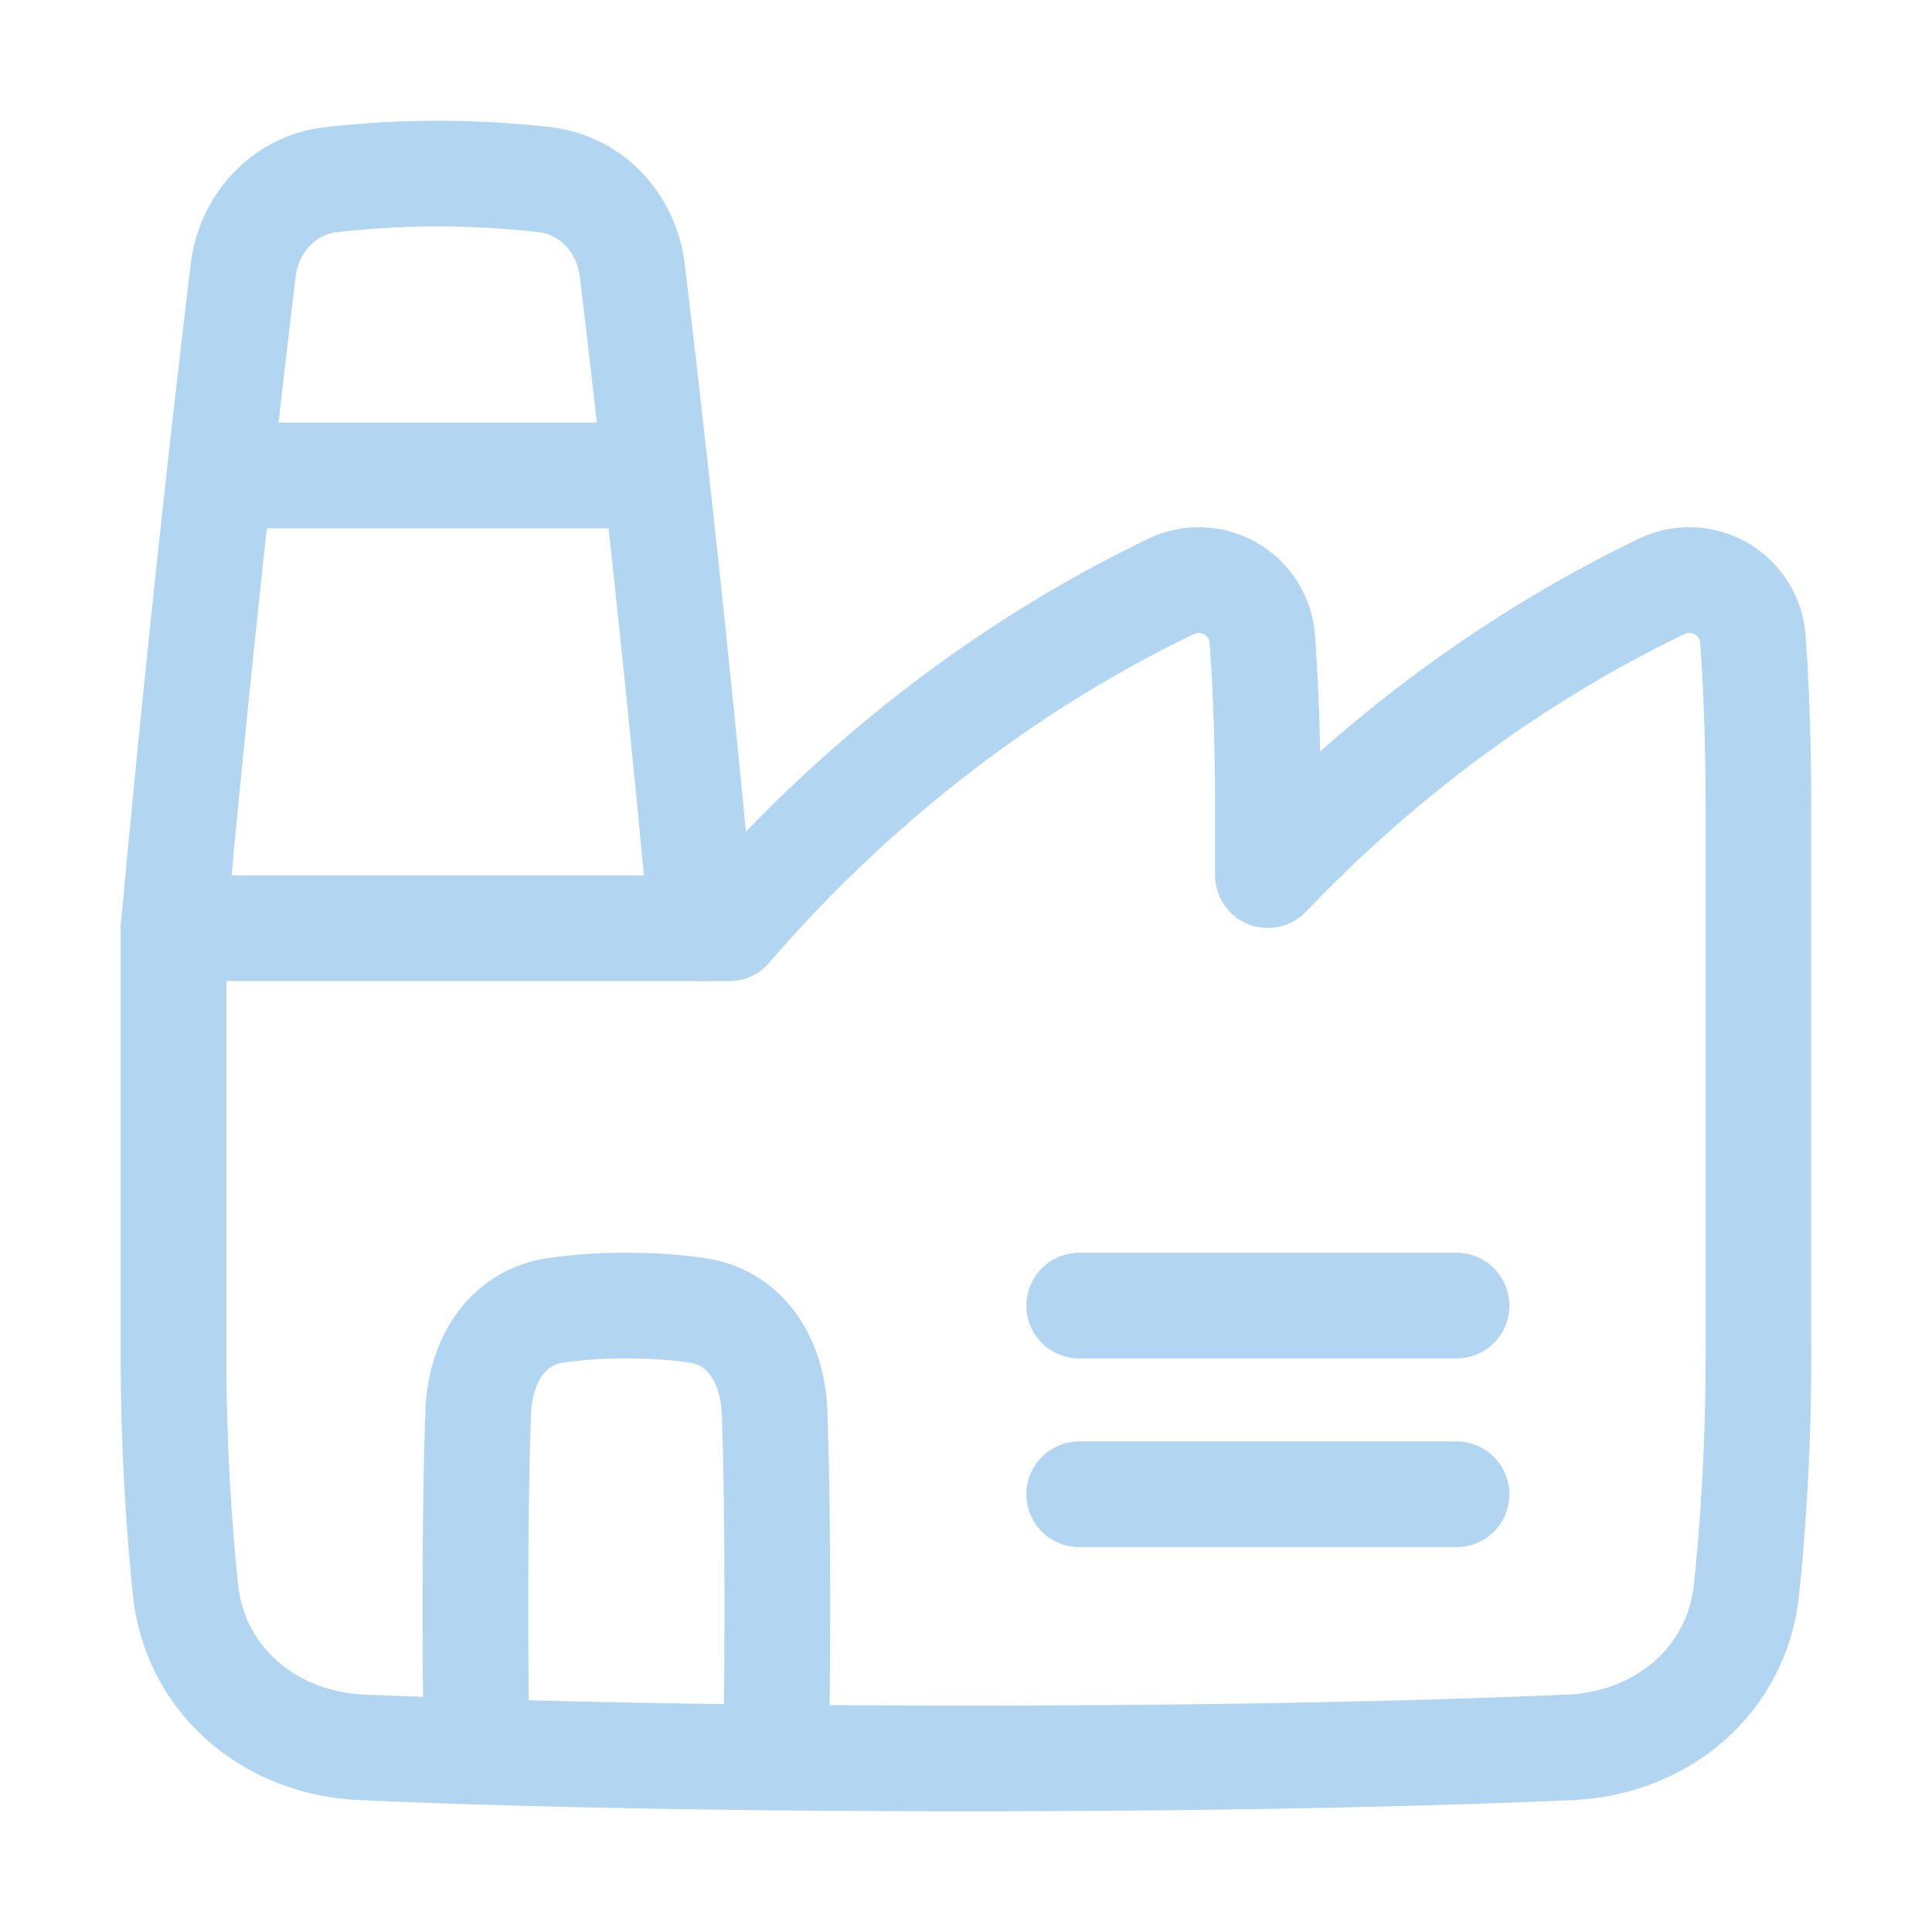
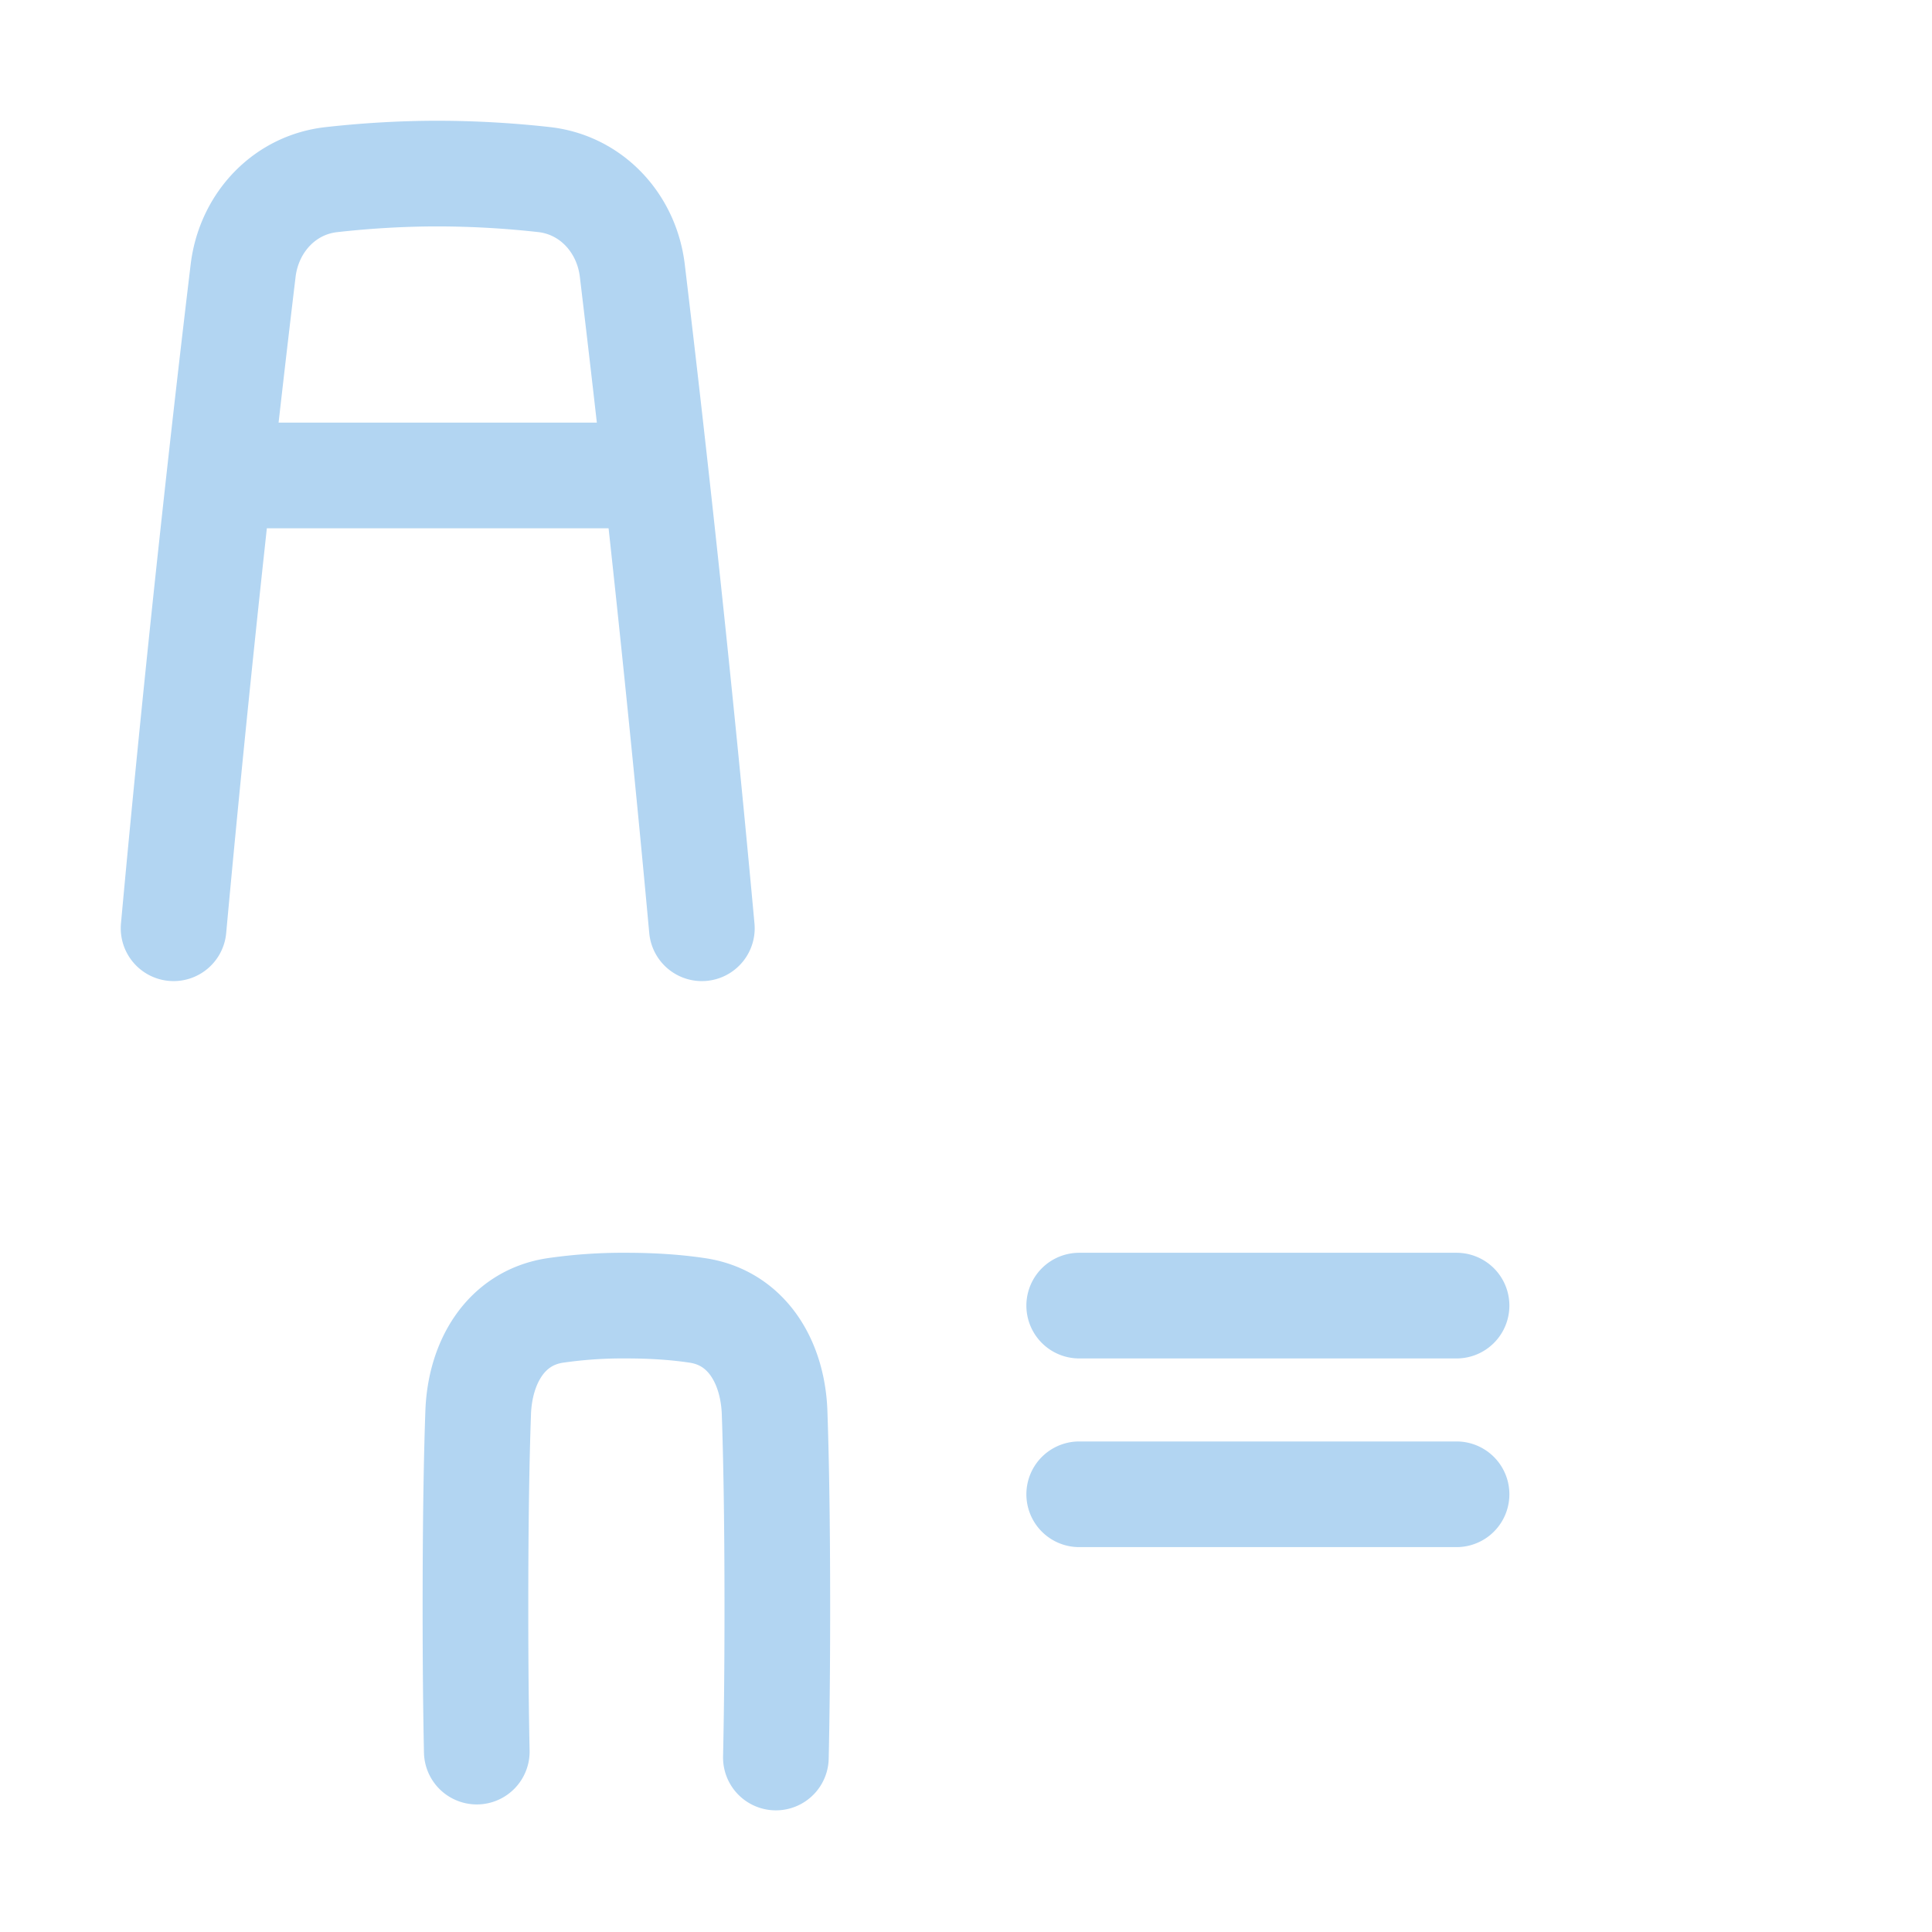
<svg xmlns="http://www.w3.org/2000/svg" width="32" height="32" fill="none">
-   <path stroke="#B2D5F2" stroke-linecap="round" stroke-linejoin="round" stroke-width="1.75" d="M12.078 15.375c1.464-1.702 3.883-4.005 7.294-5.65a1.055 1.055 0 0 1 1.537.883c.05.676.091 1.595.091 2.785v1.102c1.487-1.56 3.645-3.394 6.497-4.77a1.055 1.055 0 0 1 1.537.883c.05.676.091 1.595.091 2.785v8.857a38.2 38.2 0 0 1-.198 4.088c-.163 1.504-1.407 2.537-2.92 2.603-2.004.088-5.274.184-10.007.184s-8.003-.096-10.008-.184c-1.512-.066-2.756-1.099-2.919-2.603a38.208 38.208 0 0 1-.198-4.088v-6.875h9.203Z" />
  <path stroke="#B2D5F2" stroke-linecap="round" stroke-linejoin="round" stroke-width="1.75" d="M11.625 15.375c-.44-4.803-.912-8.895-1.152-10.893-.094-.787-.678-1.421-1.465-1.508a16.126 16.126 0 0 0-1.758-.099c-.656 0-1.261.044-1.758.1-.787.086-1.37.72-1.465 1.507-.24 1.998-.712 6.09-1.152 10.893m5.022 13.637c-.013-.617-.022-1.4-.022-2.387 0-1.5.02-2.53.045-3.223.028-.83.45-1.569 1.27-1.696a7.794 7.794 0 0 1 1.185-.081c.48 0 .87.033 1.185.081.82.127 1.242.866 1.27 1.696.024.692.045 1.723.045 3.223 0 1.04-.01 1.853-.024 2.485m11.274-7.485h-6.25m6.25 3.125h-6.25M3.636 7.875h7.228" />
</svg>